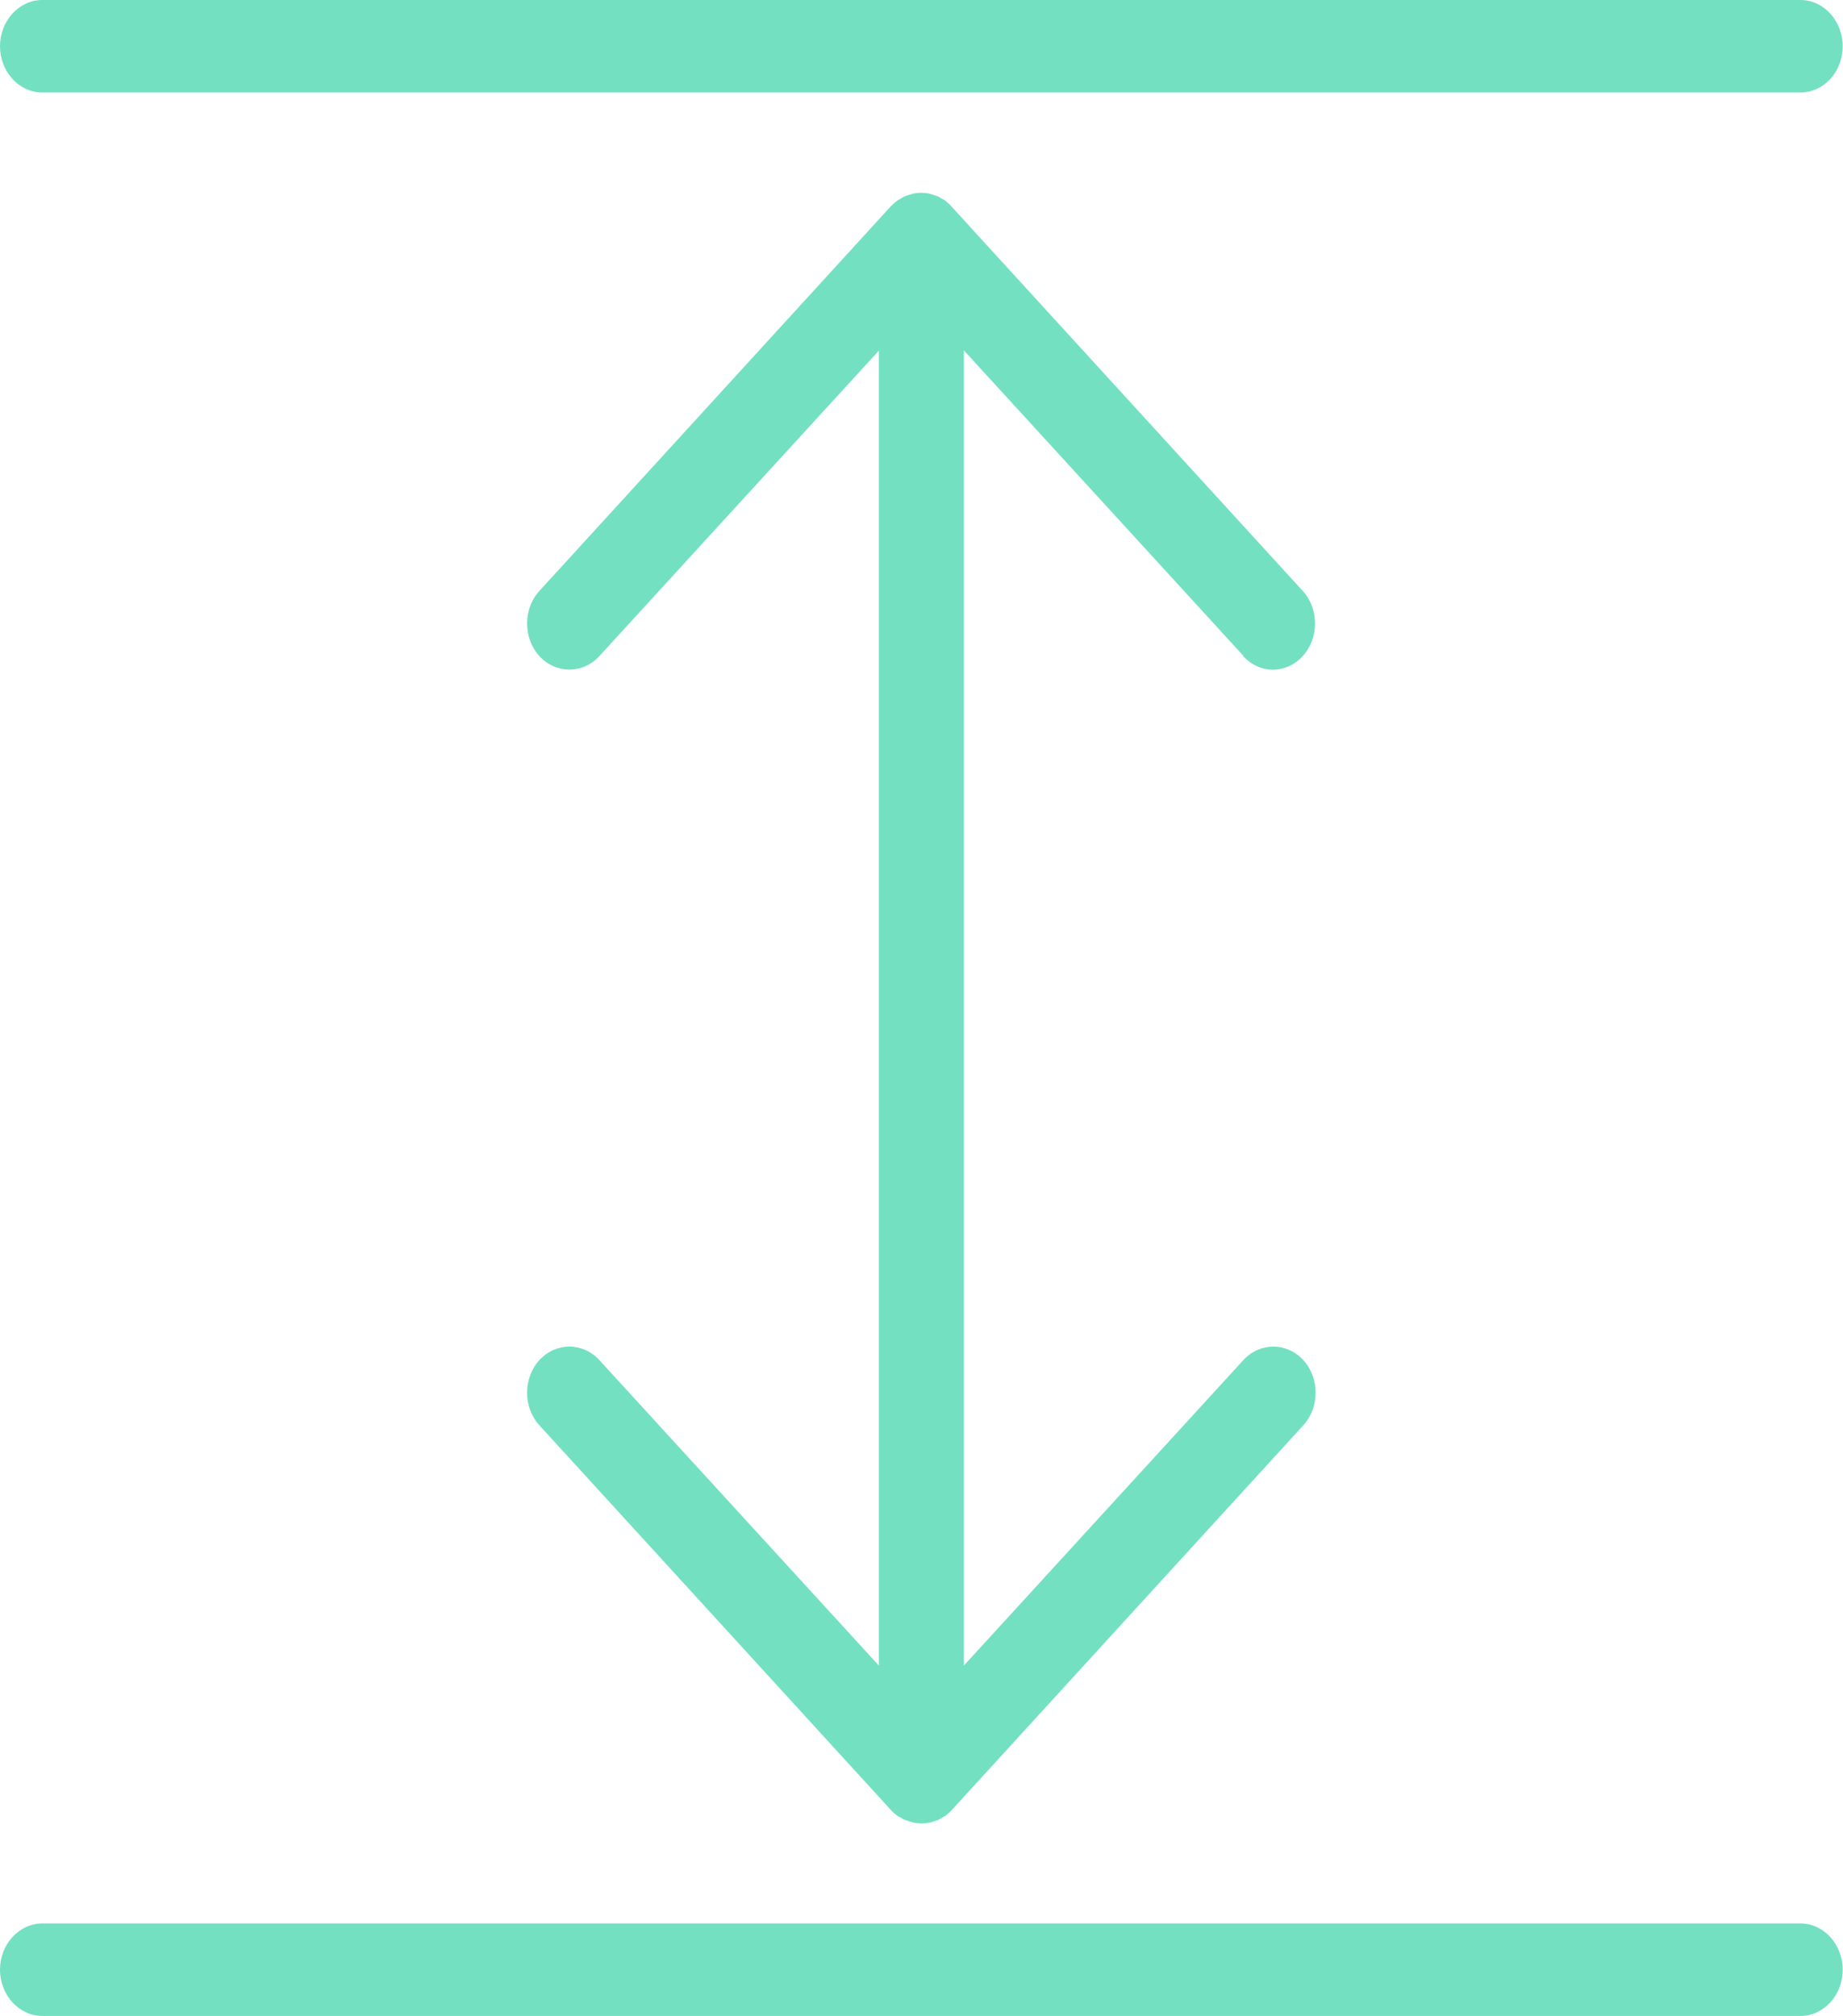
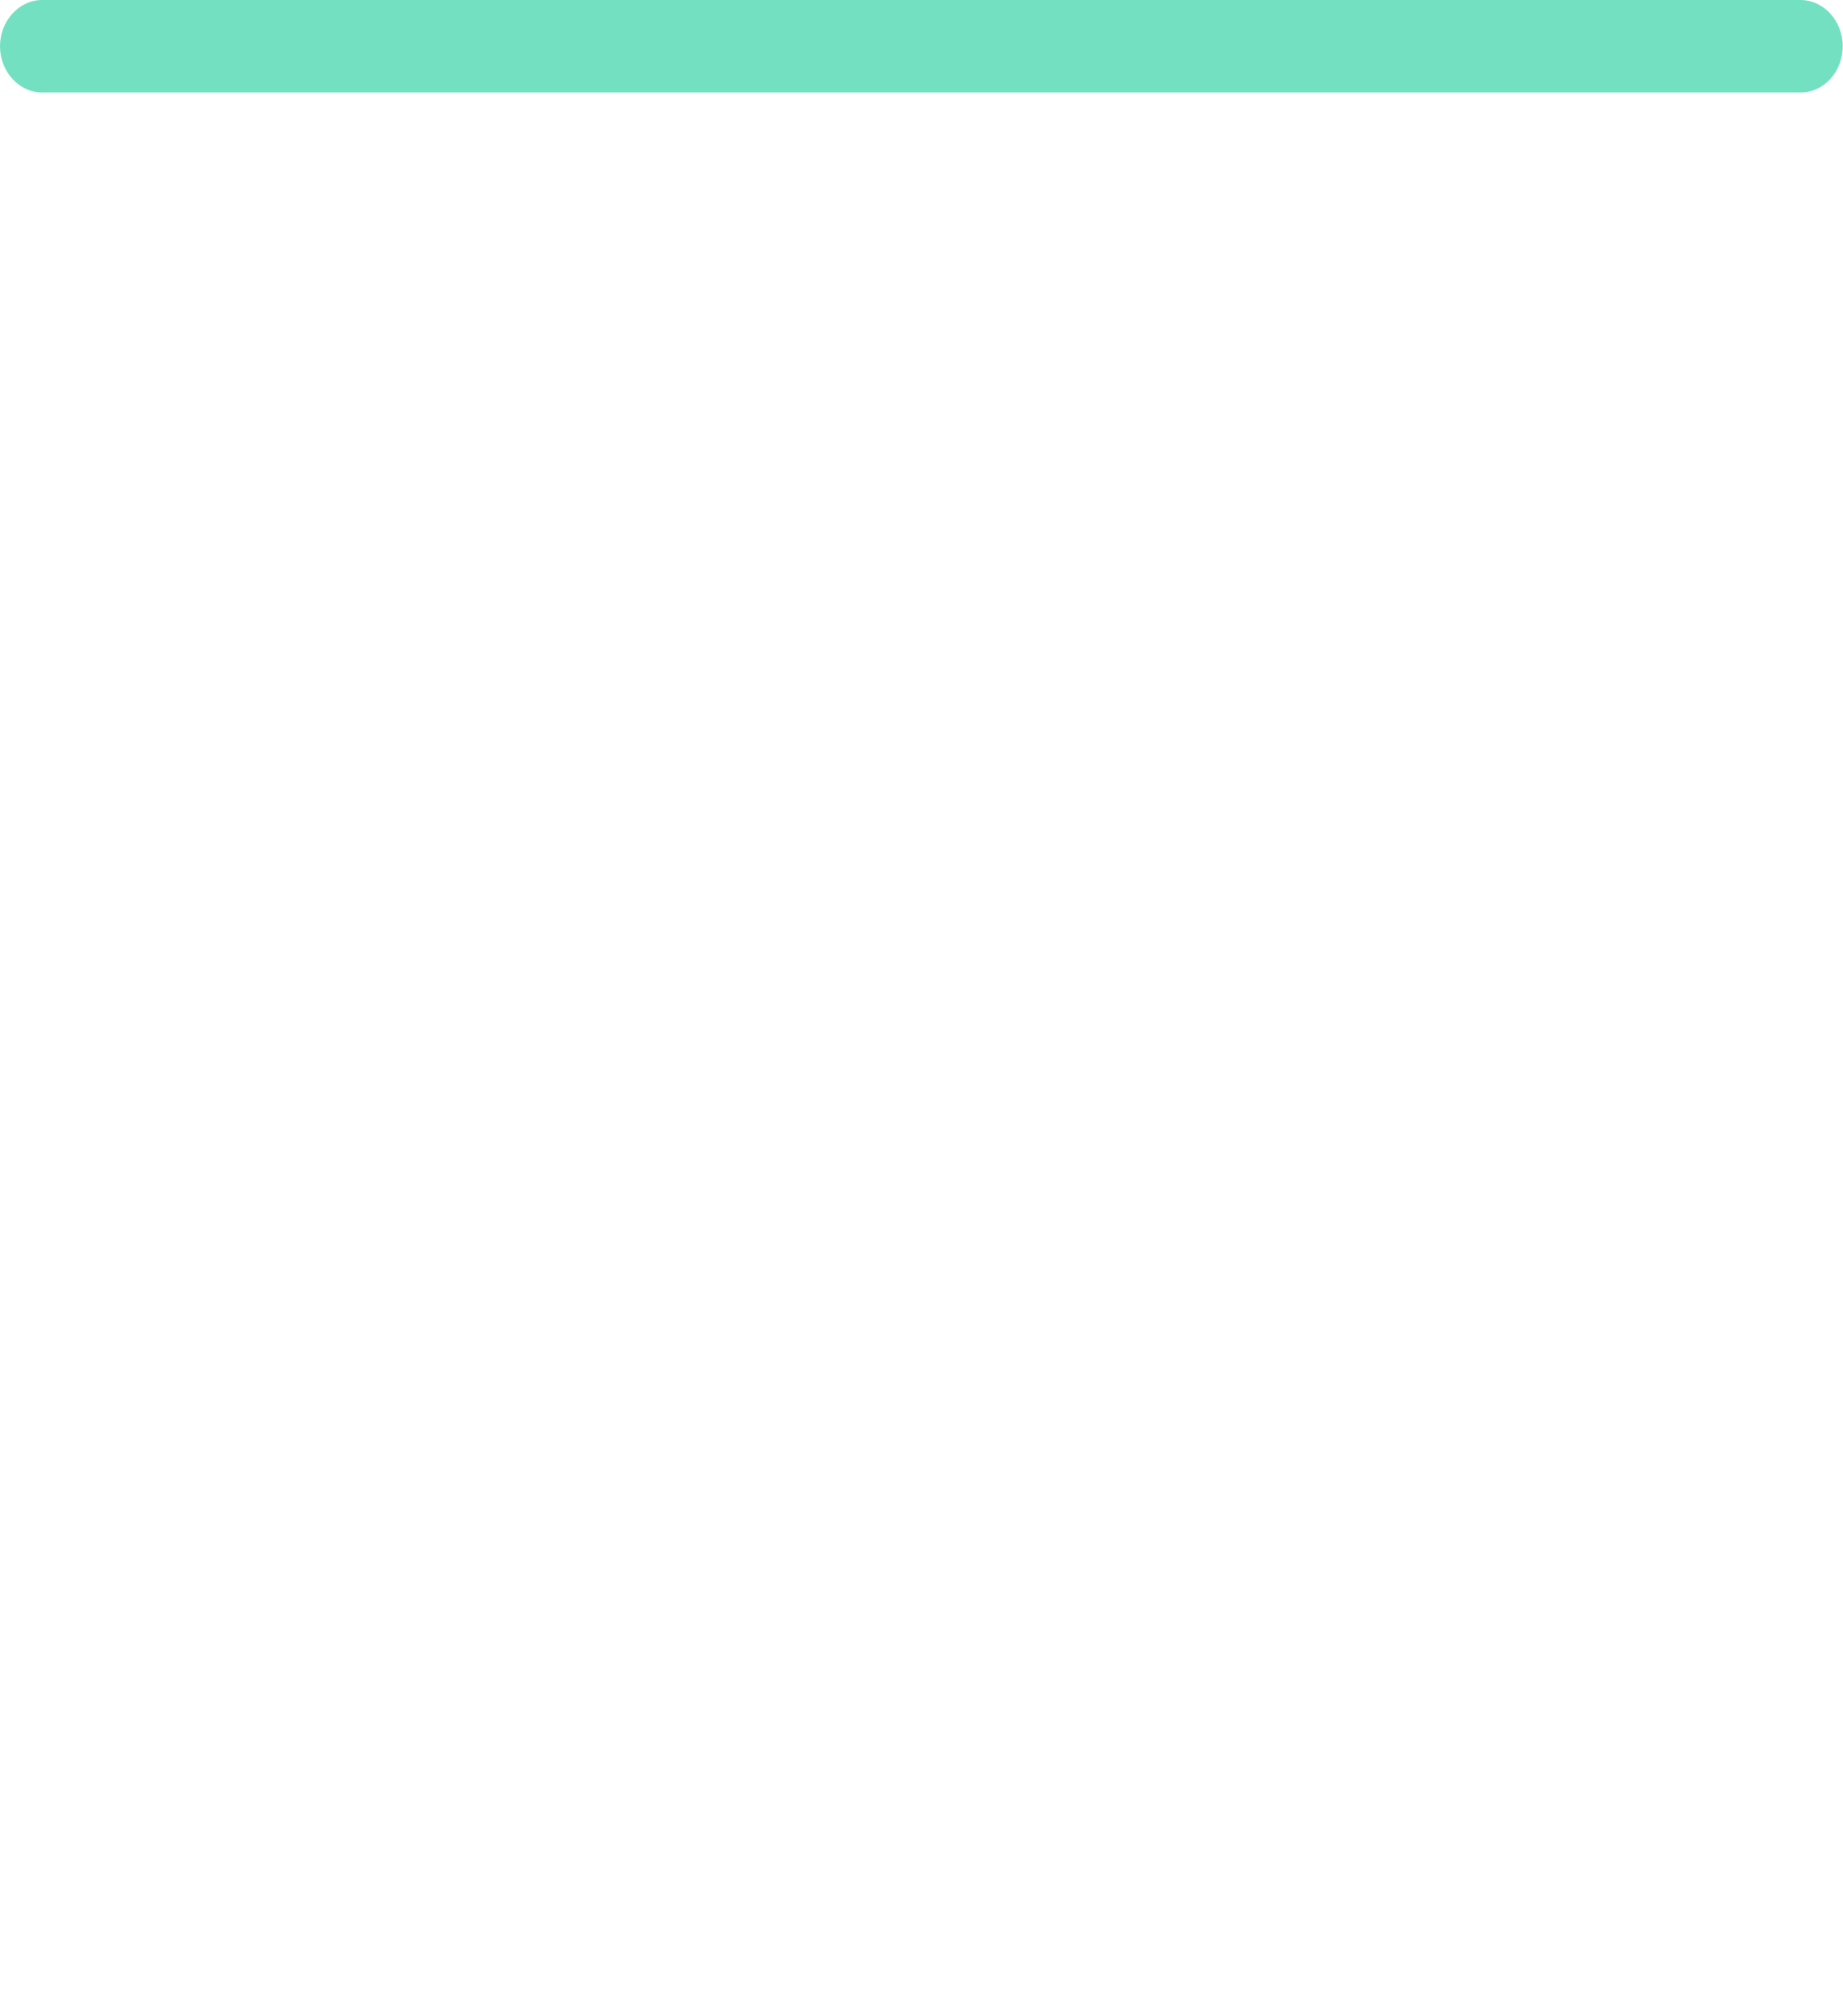
<svg xmlns="http://www.w3.org/2000/svg" viewBox="0 0 63.75 69.74">
  <defs>
    <style>.d{fill:#73e0c2;}</style>
  </defs>
  <g id="a" />
  <g id="b">
    <g id="c">
      <g>
-         <path class="d" d="M43,22.7c.29,.31,.66,.47,1.03,.47s.75-.16,1.03-.47c.57-.62,.57-1.64,0-2.26l-12.16-13.31c-.07-.08-.14-.14-.22-.2-.04-.03-.07-.04-.11-.06-.05-.03-.09-.06-.14-.08-.05-.02-.1-.03-.15-.05-.04-.01-.08-.03-.13-.04-.19-.04-.39-.04-.57,0-.04,.01-.08,.03-.13,.04-.05,.02-.1,.03-.15,.05-.05,.02-.1,.05-.14,.08-.04,.02-.07,.04-.11,.06-.08,.06-.16,.13-.23,.2l-12.16,13.31c-.57,.62-.57,1.64,0,2.26,.57,.62,1.5,.62,2.07,0l9.67-10.57V57.62l-9.67-10.57c-.57-.62-1.5-.62-2.07,0-.57,.62-.57,1.64,0,2.26l12.16,13.31c.07,.08,.14,.14,.23,.2,.03,.03,.07,.04,.11,.06,.05,.03,.09,.06,.15,.08,.05,.02,.1,.03,.15,.05,.04,.01,.08,.03,.13,.04,.09,.02,.19,.03,.29,.03s.19-.01,.29-.03c.04,0,.08-.03,.13-.04,.05-.02,.1-.03,.15-.05,.05-.02,.09-.05,.14-.08,.03-.02,.07-.04,.11-.06,.08-.06,.16-.13,.22-.2l12.16-13.31c.57-.62,.57-1.64,0-2.26-.57-.62-1.5-.62-2.07,0l-9.67,10.57V12.12l9.67,10.57Z" />
        <path class="d" d="M1.46,3.2H62.28c.81,0,1.46-.72,1.46-1.6s-.66-1.6-1.46-1.6H1.46C.66,0,0,.72,0,1.6s.66,1.6,1.46,1.6" />
-         <path class="d" d="M62.28,66.54H1.47C.66,66.54,0,67.26,0,68.14s.66,1.6,1.46,1.6H62.28c.81,0,1.46-.72,1.46-1.6s-.66-1.6-1.46-1.6" />
      </g>
    </g>
  </g>
</svg>